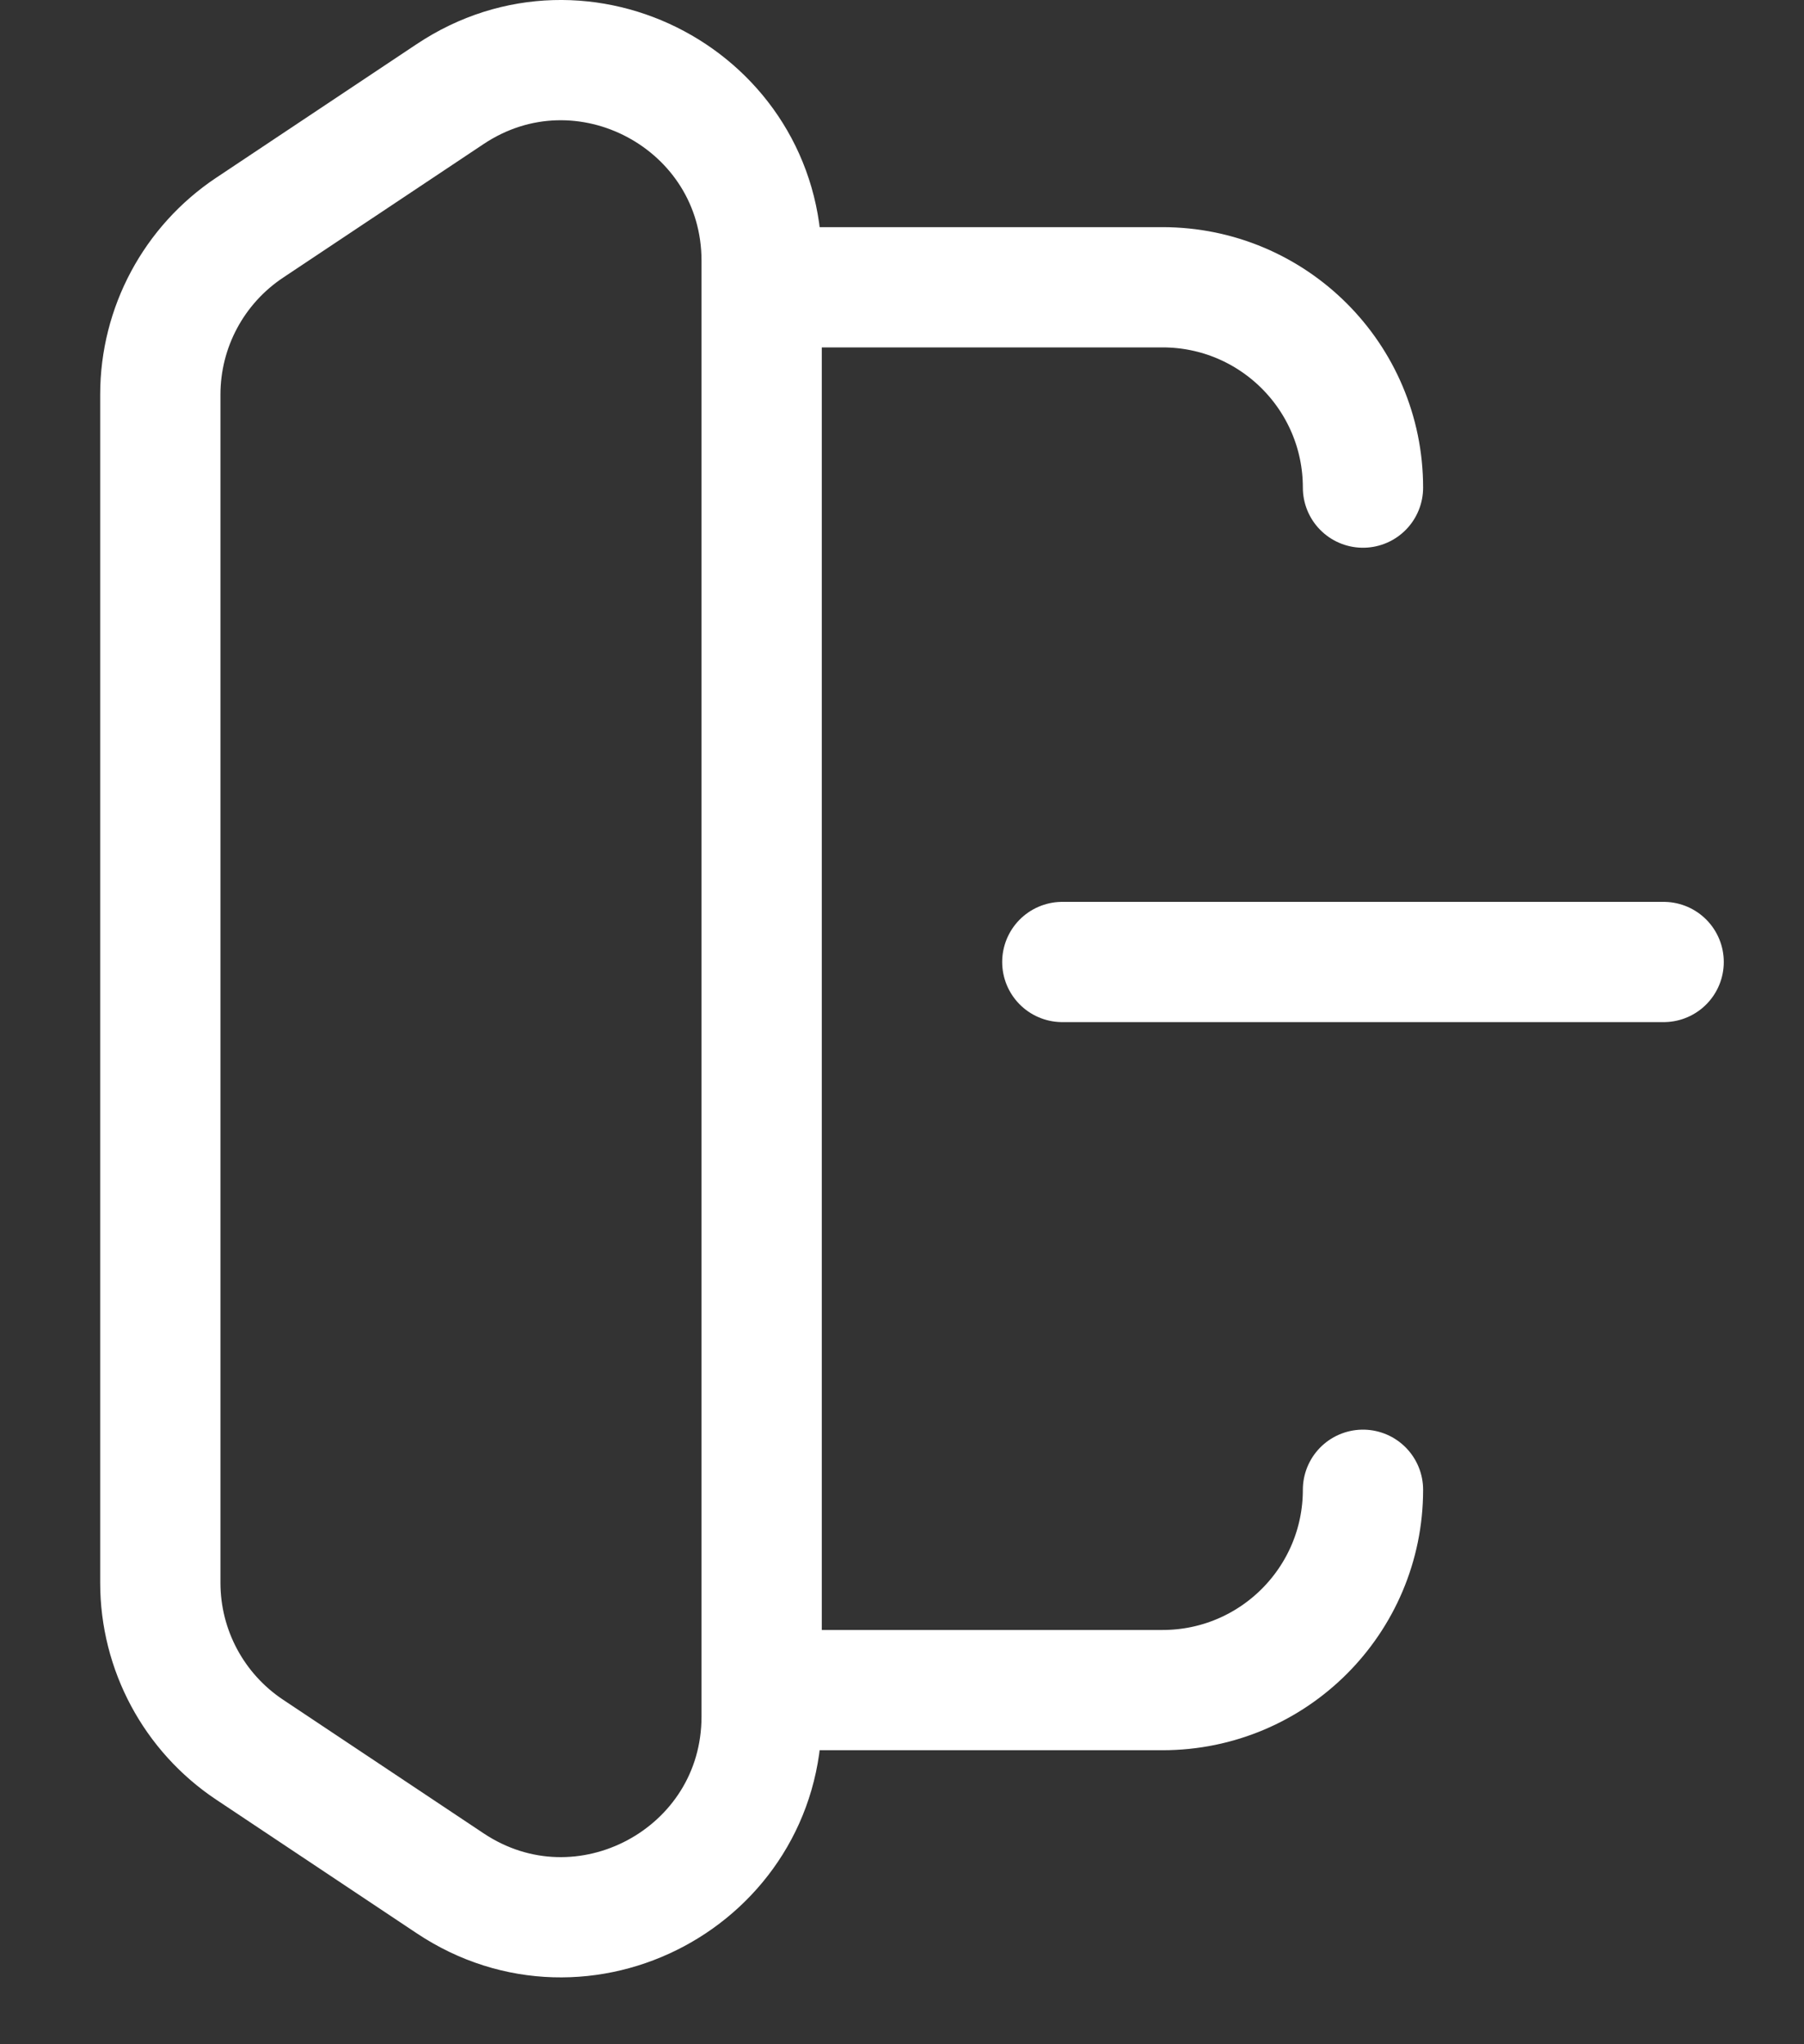
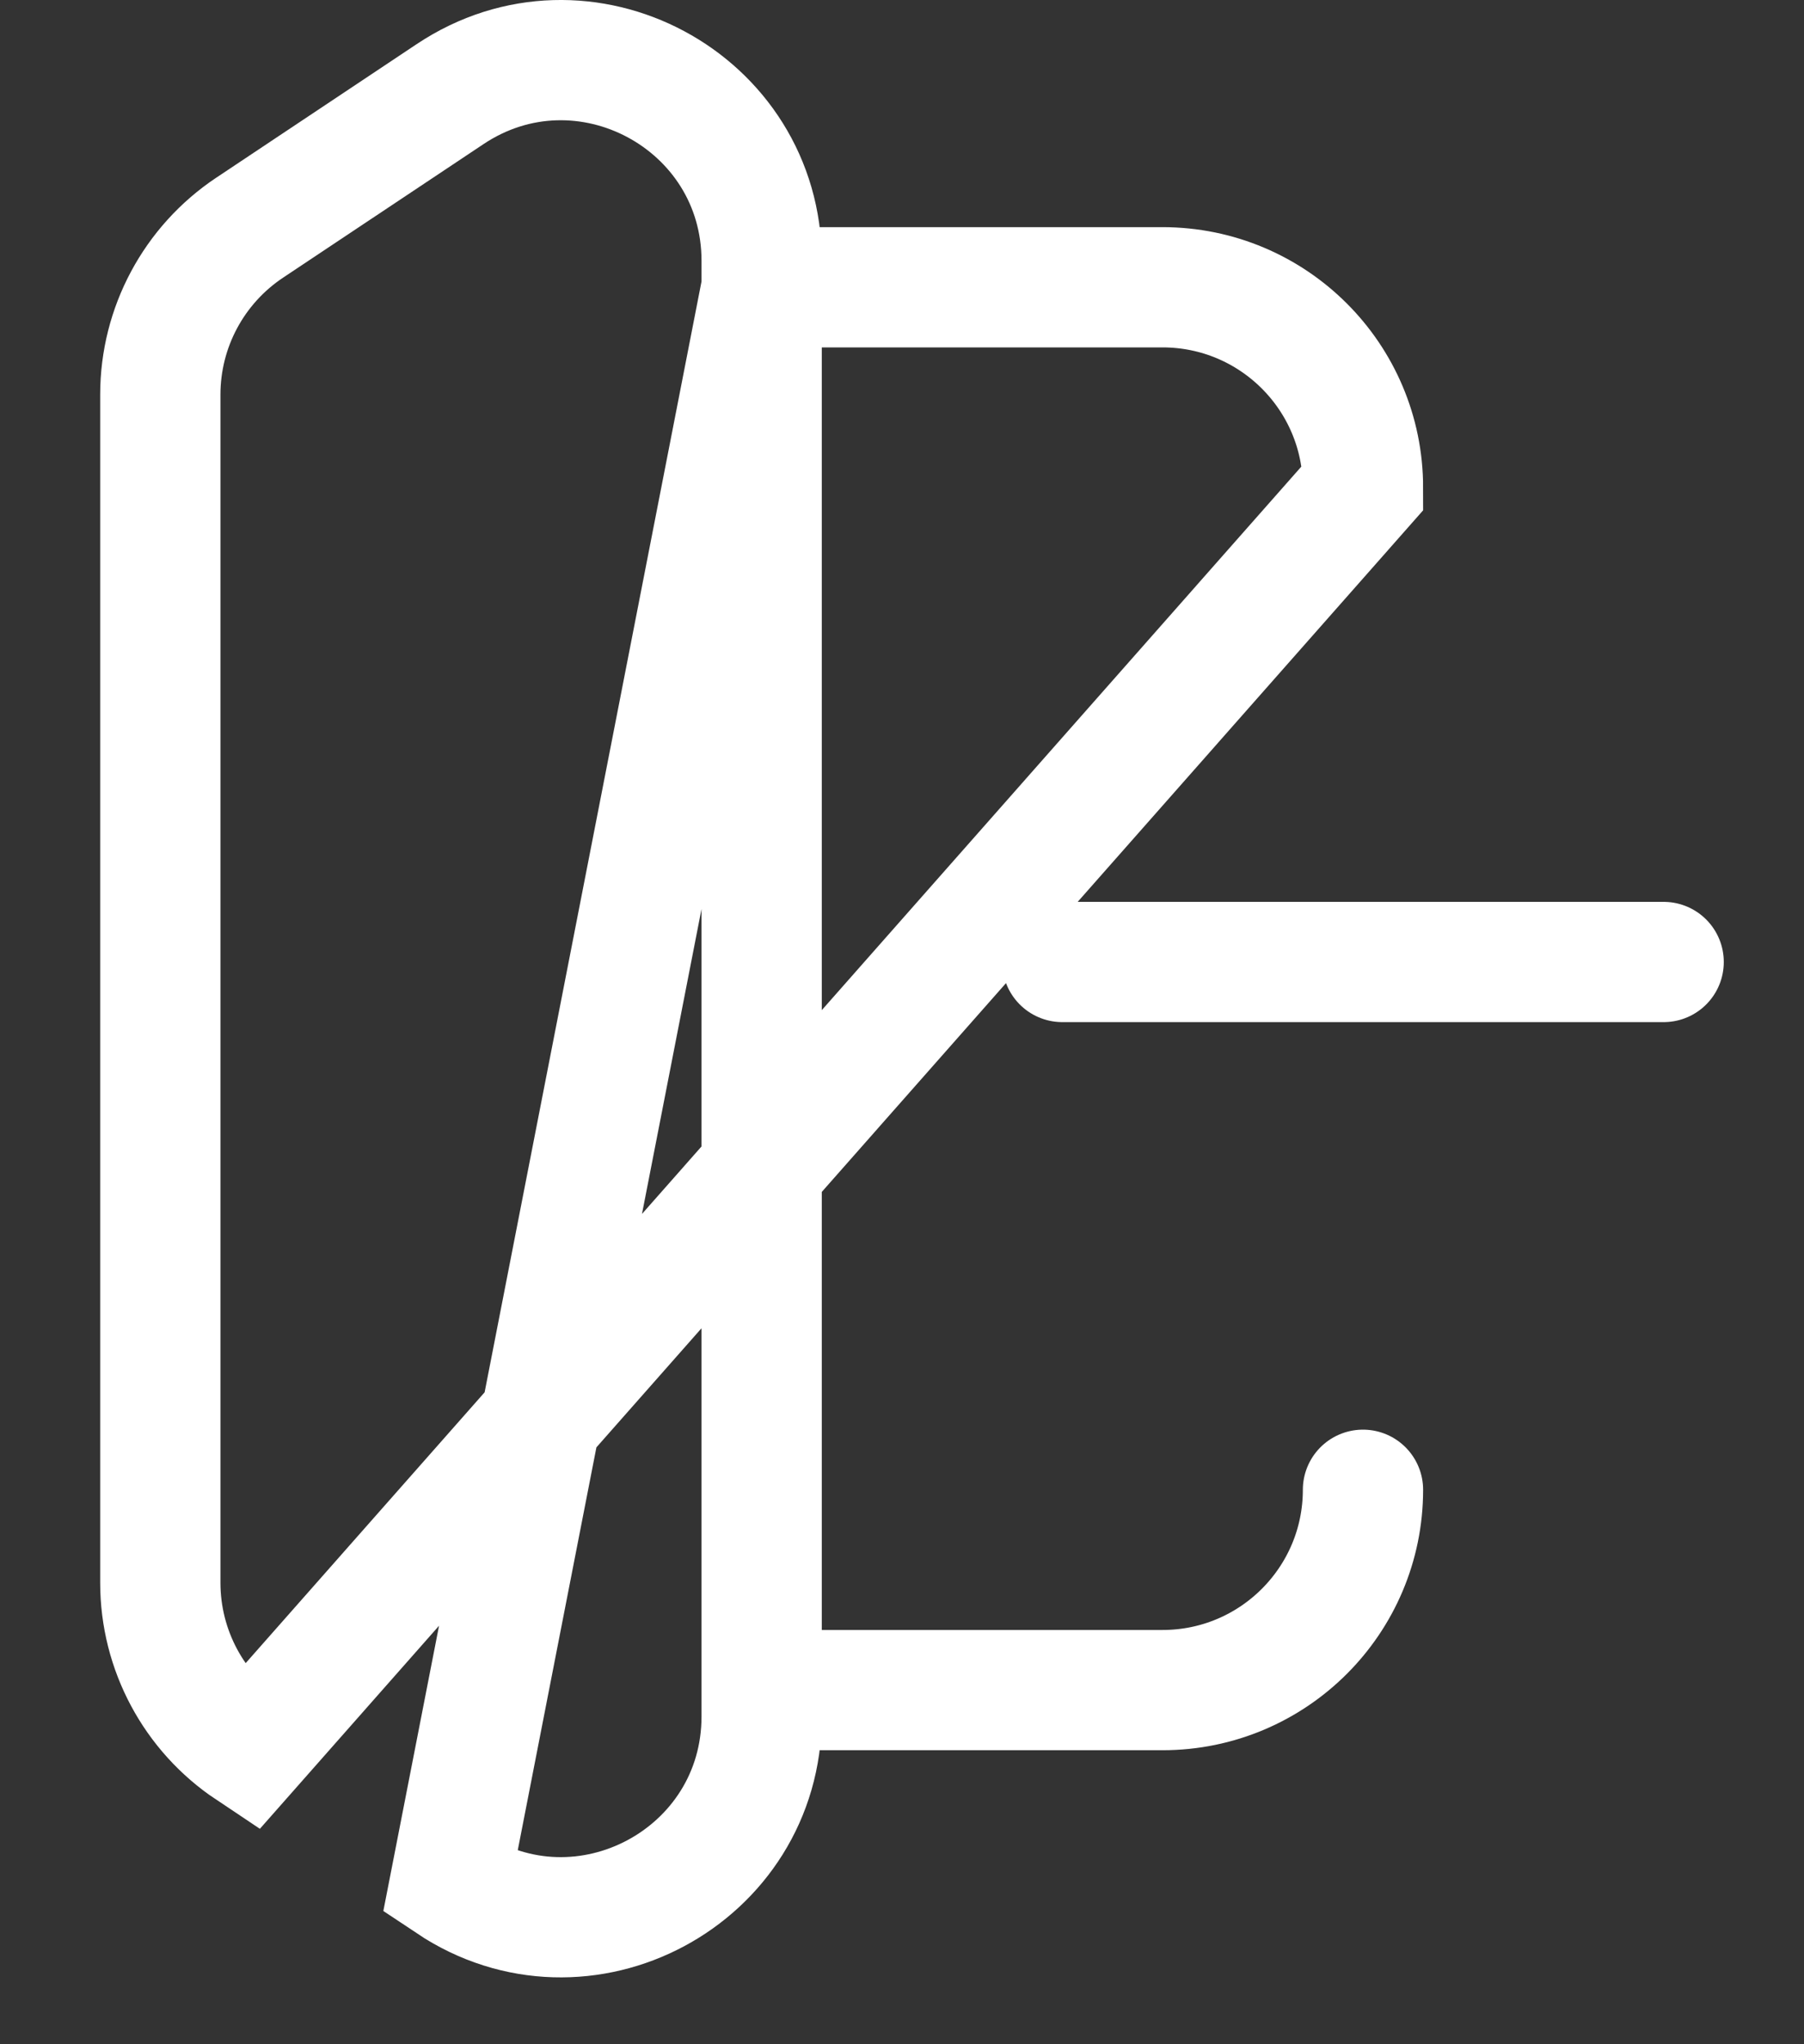
<svg xmlns="http://www.w3.org/2000/svg" width="15" height="17" viewBox="0 0 15 17" fill="none">
  <rect x="0" y="0" width="15" height="17" fill="#333333" stroke="none" />
-   <path d="M13.833 8L8.833 8M1.333 12.389V4.055M11.333 12.389C11.333 13.309 10.587 14.055 9.666 14.055H6.333M11.333 4.055C11.333 3.135 10.587 2.389 9.666 2.389H6.333M2.075 14.55L3.742 15.661C4.849 16.4 6.333 15.606 6.333 14.274V2.169C6.333 0.838 4.849 0.044 3.742 0.783L2.075 1.894C1.612 2.203 1.333 2.723 1.333 3.281V13.163C1.333 13.721 1.612 14.241 2.075 14.55Z" stroke="white" stroke-linecap="round" />
+   <path d="M13.833 8L8.833 8M1.333 12.389V4.055M11.333 12.389C11.333 13.309 10.587 14.055 9.666 14.055H6.333M11.333 4.055C11.333 3.135 10.587 2.389 9.666 2.389H6.333L3.742 15.661C4.849 16.4 6.333 15.606 6.333 14.274V2.169C6.333 0.838 4.849 0.044 3.742 0.783L2.075 1.894C1.612 2.203 1.333 2.723 1.333 3.281V13.163C1.333 13.721 1.612 14.241 2.075 14.55Z" stroke="white" stroke-linecap="round" />
</svg>